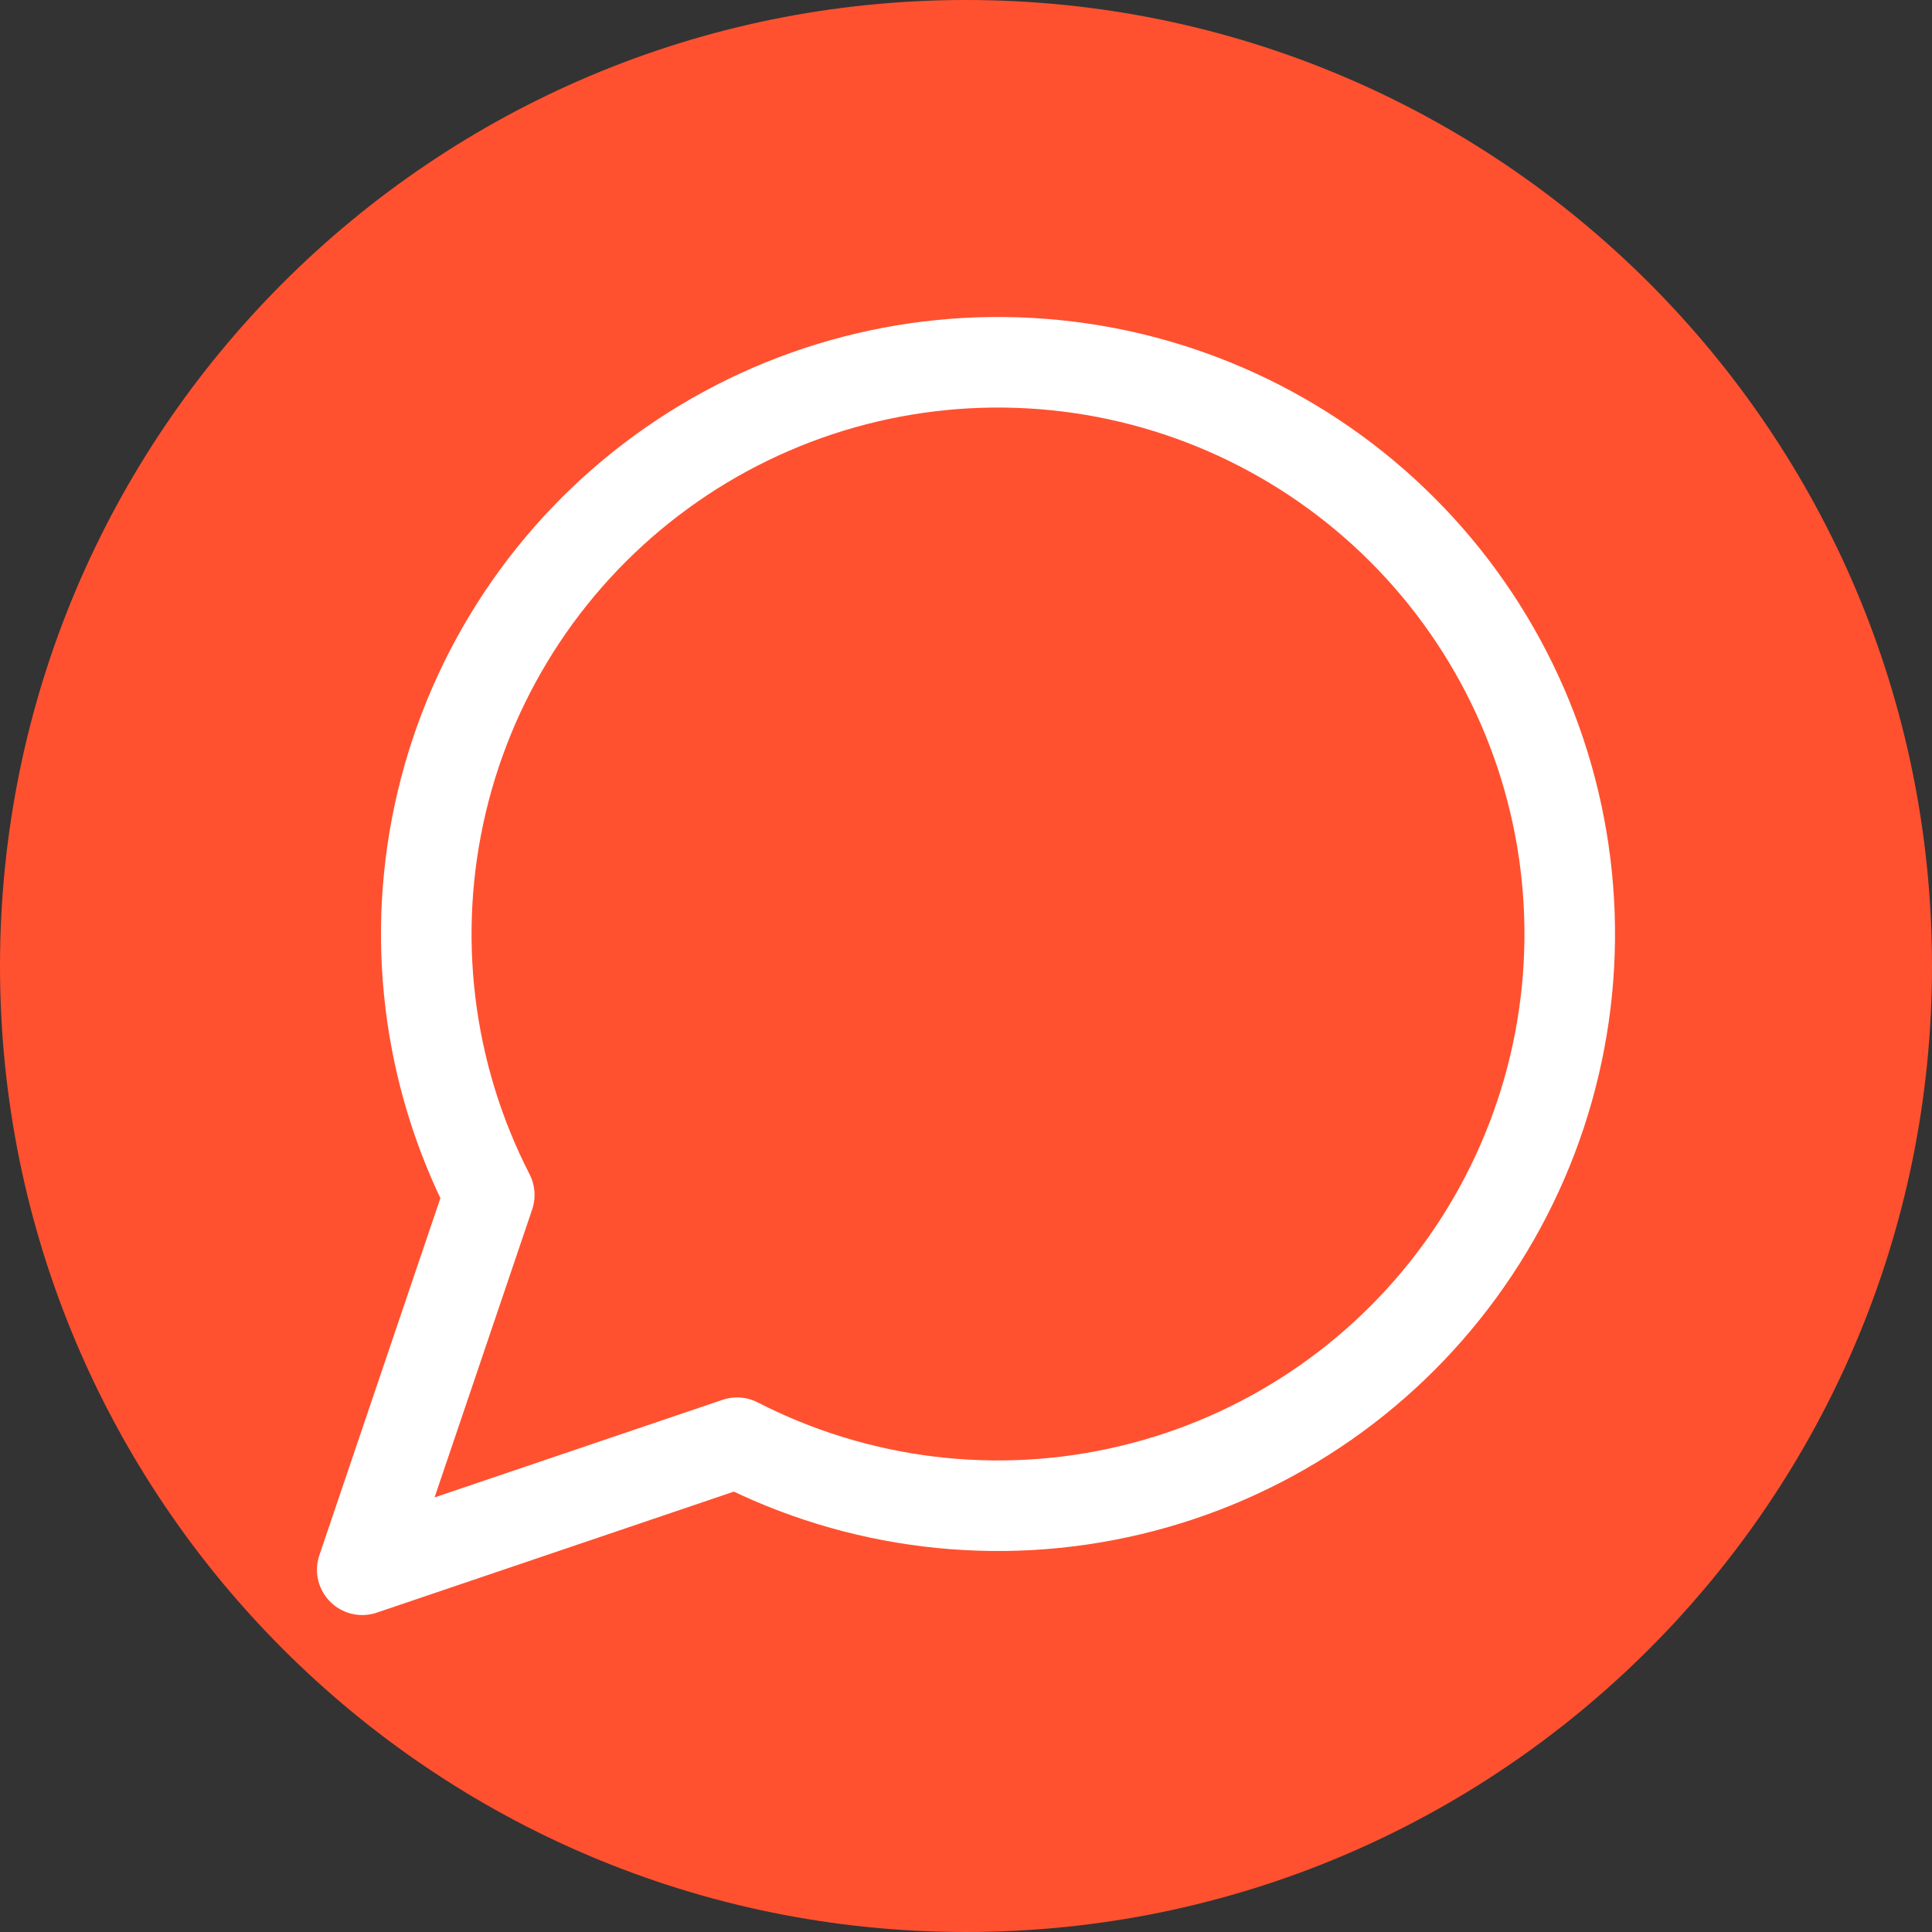
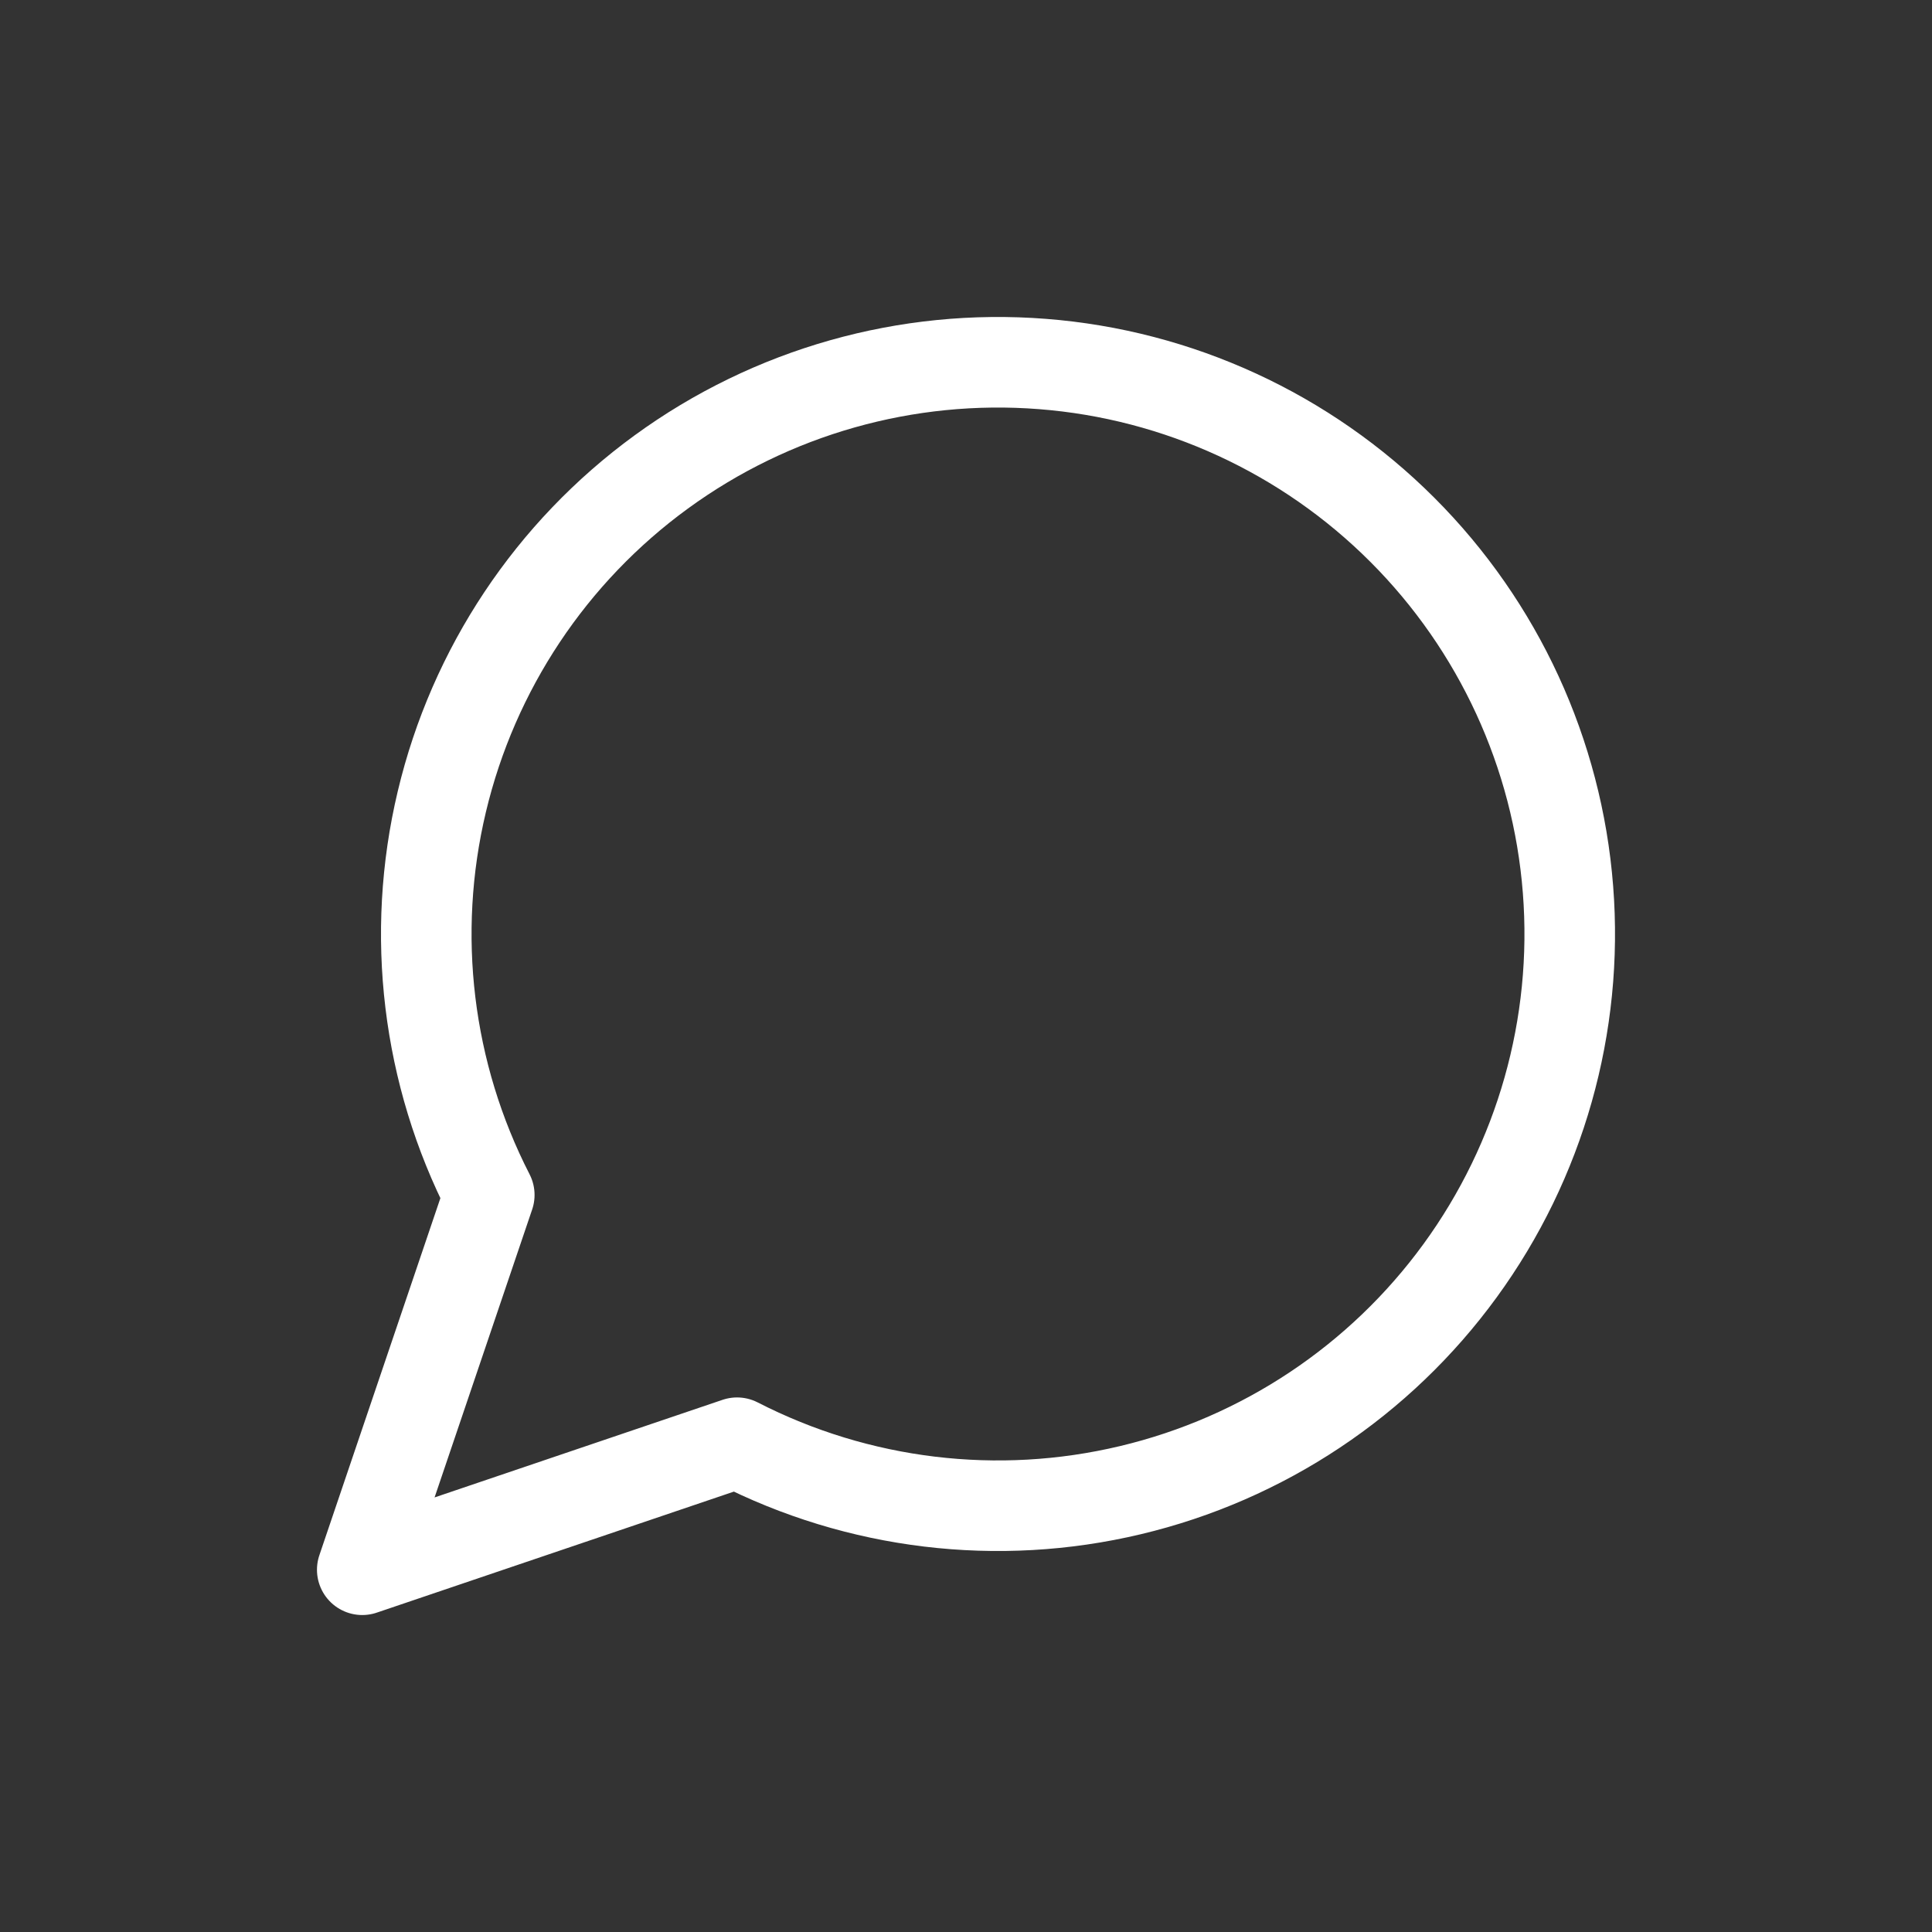
<svg xmlns="http://www.w3.org/2000/svg" width="32" height="32" viewBox="0 0 32 32" fill="none">
  <rect x="0" y="0" width="32" height="32" fill="#333333" stroke="none" />
-   <path d="M0 16C0 7.163 7.163 0 16 0C24.837 0 32 7.163 32 16C32 24.837 24.837 32 16 32C7.163 32 0 24.837 0 16Z" fill="#FF512F" />
-   <path d="M12.208 23.896C14.216 24.926 16.526 25.205 18.722 24.682C20.918 24.16 22.855 22.871 24.184 21.046C25.513 19.222 26.147 16.983 25.971 14.733C25.796 12.483 24.822 10.37 23.226 8.774C21.63 7.178 19.517 6.204 17.267 6.029C15.017 5.853 12.778 6.487 10.954 7.816C9.129 9.145 7.84 11.082 7.318 13.278C6.795 15.474 7.074 17.784 8.104 19.792L6 26L12.208 23.896Z" stroke="white" stroke-width="1.5" stroke-linecap="round" stroke-linejoin="round" />
+   <path d="M12.208 23.896C14.216 24.926 16.526 25.205 18.722 24.682C20.918 24.16 22.855 22.871 24.184 21.046C25.513 19.222 26.147 16.983 25.971 14.733C25.796 12.483 24.822 10.37 23.226 8.774C21.63 7.178 19.517 6.204 17.267 6.029C15.017 5.853 12.778 6.487 10.954 7.816C9.129 9.145 7.84 11.082 7.318 13.278C6.795 15.474 7.074 17.784 8.104 19.792L6 26Z" stroke="white" stroke-width="1.5" stroke-linecap="round" stroke-linejoin="round" />
</svg>